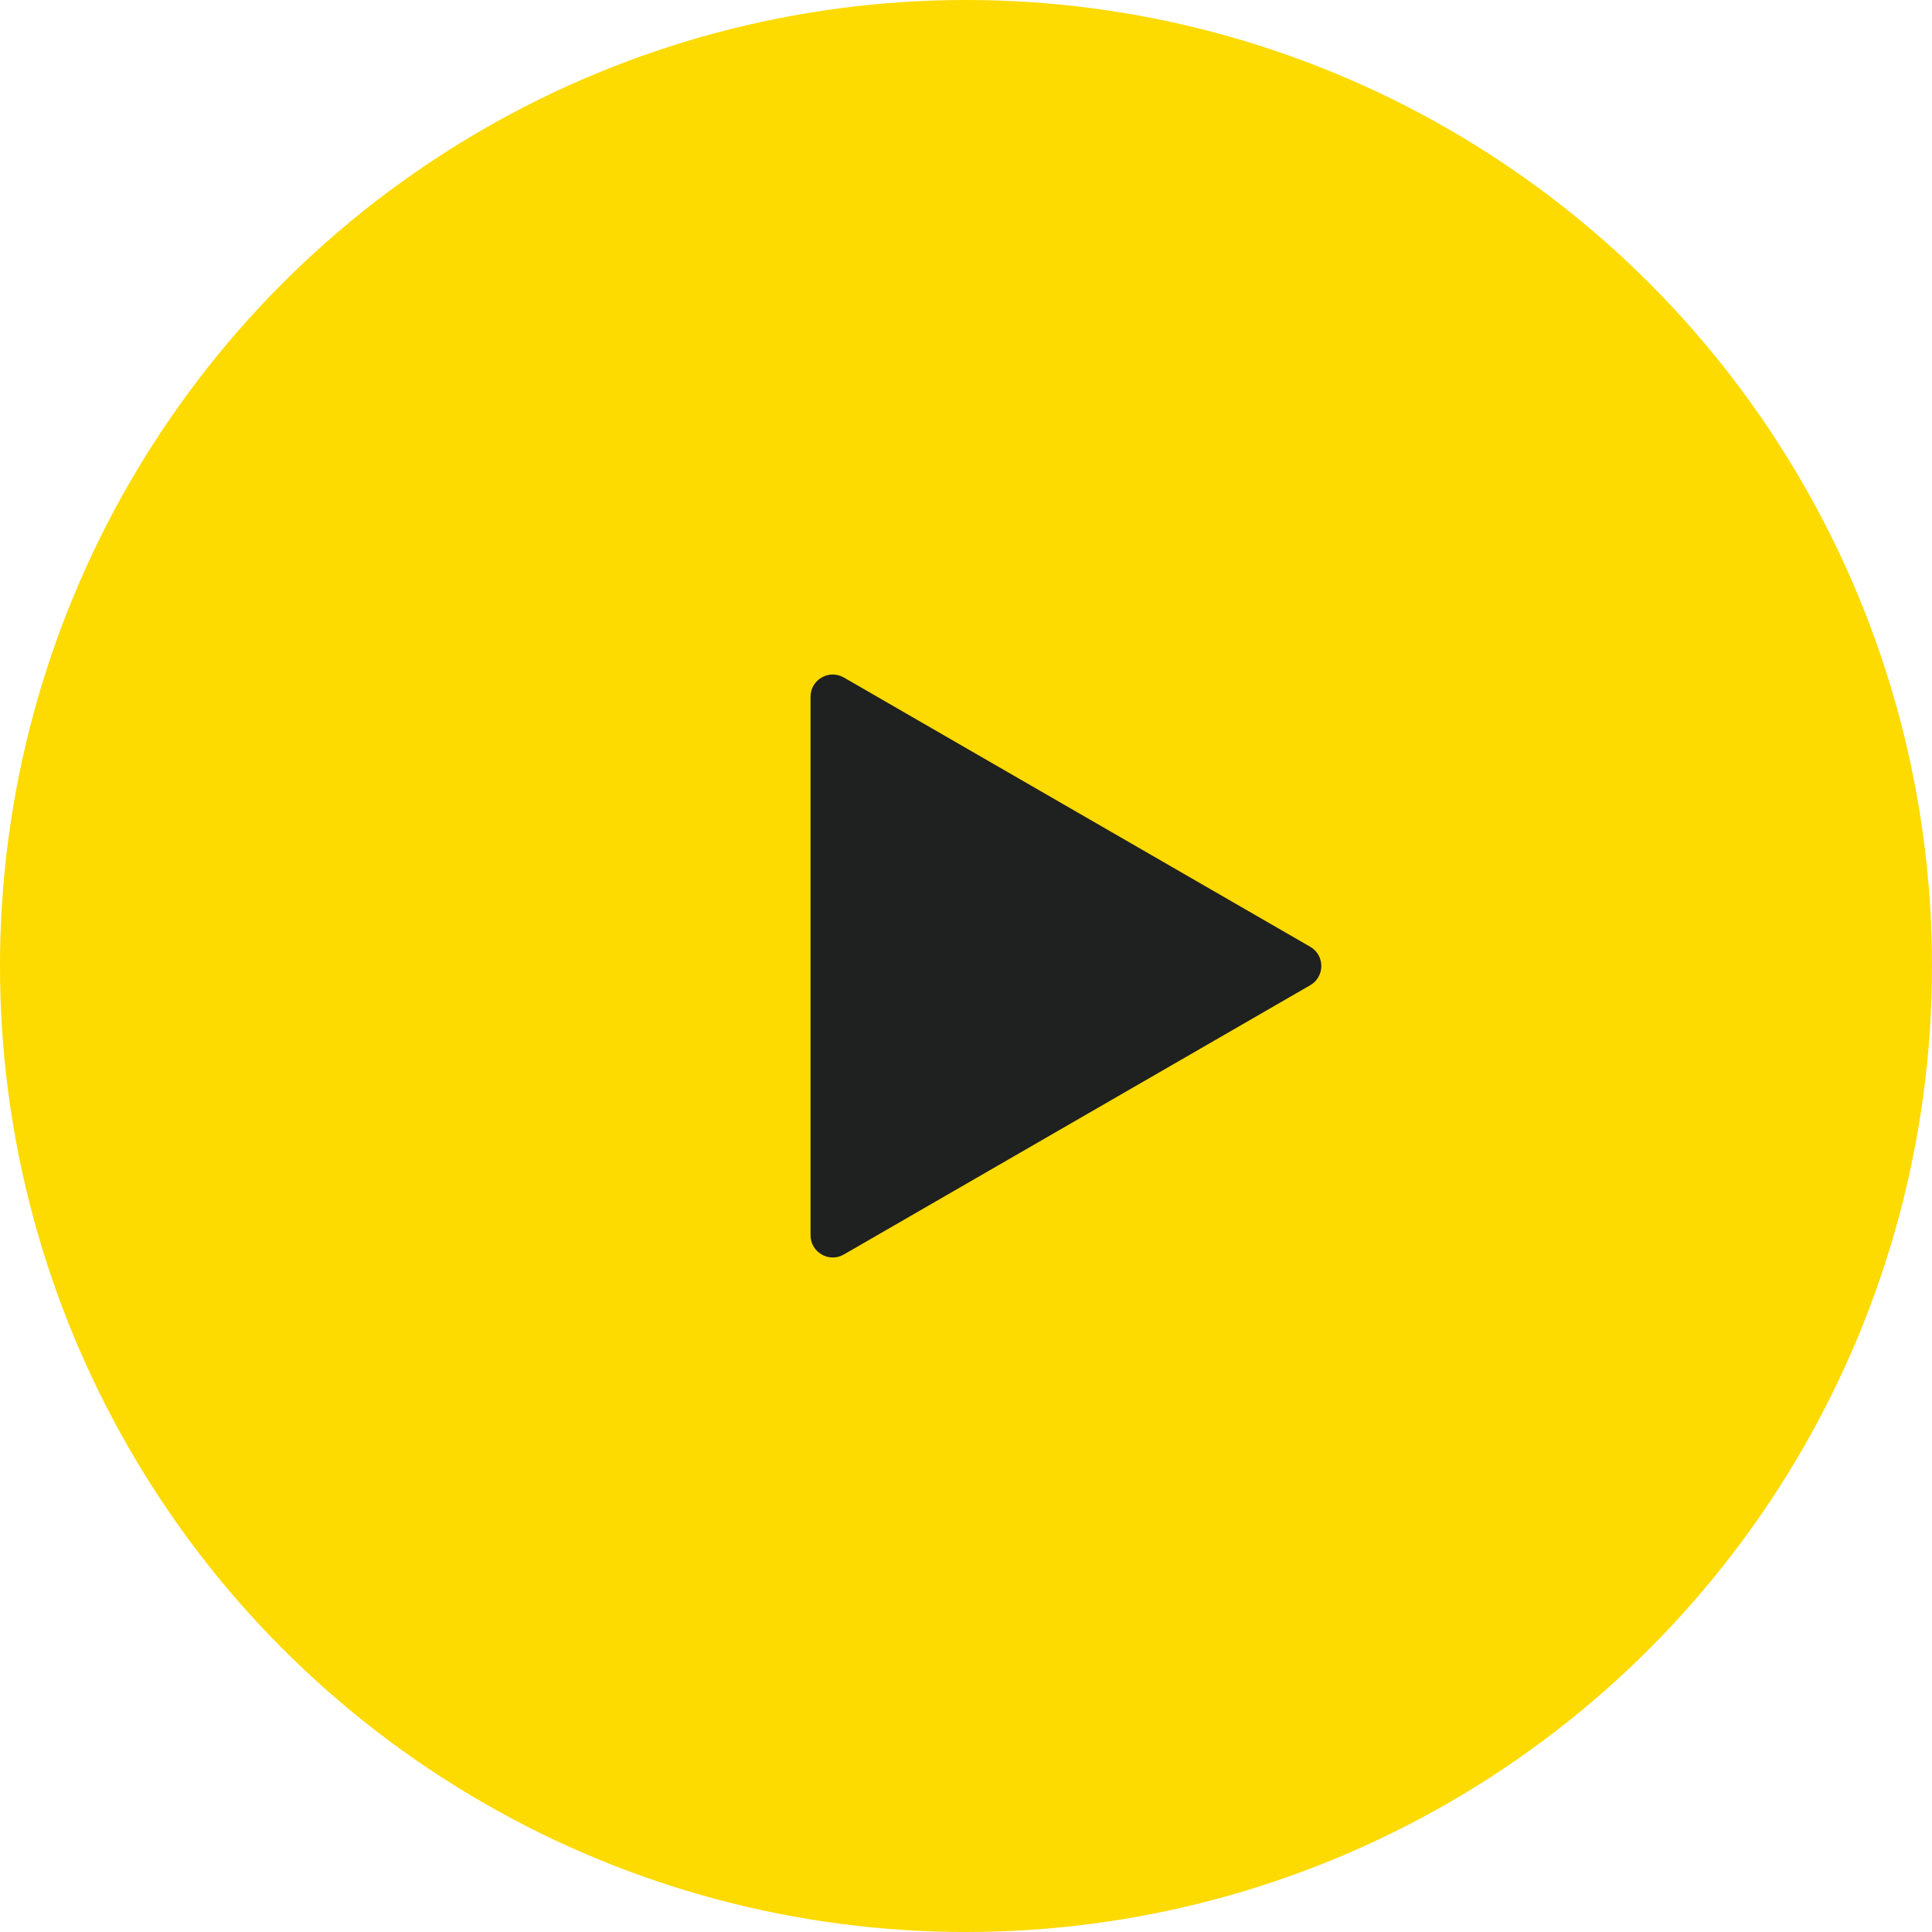
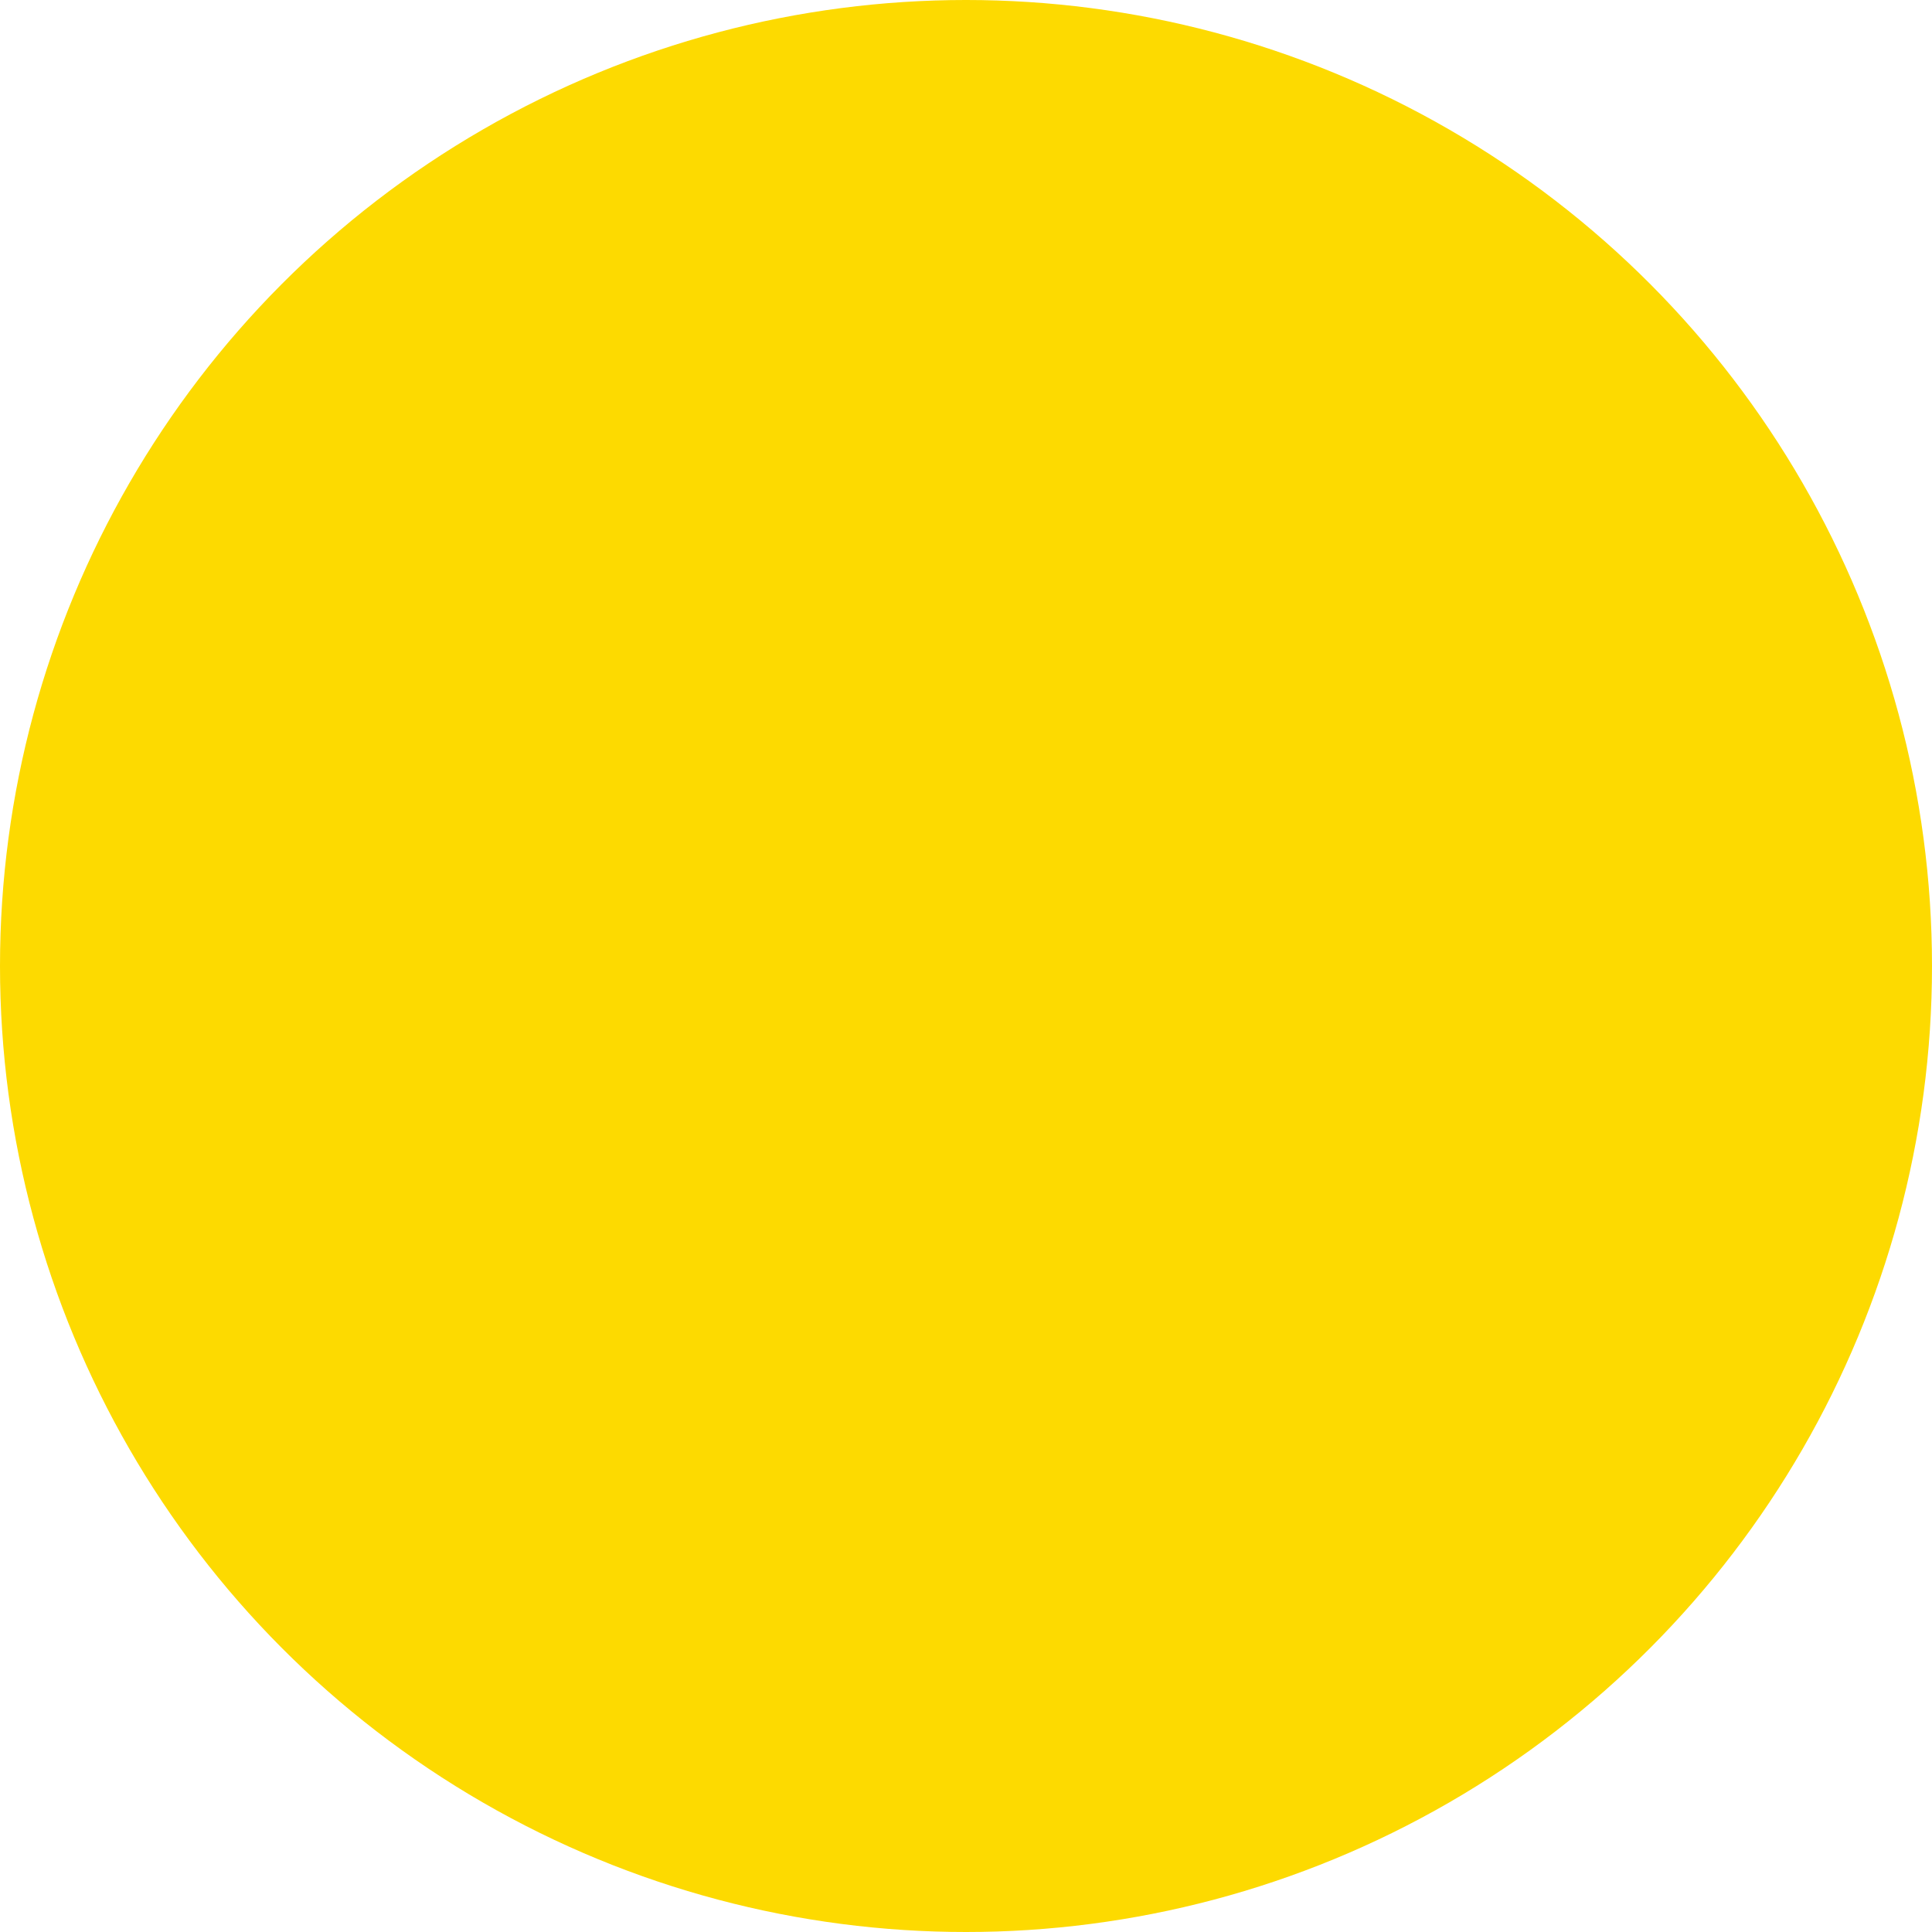
<svg xmlns="http://www.w3.org/2000/svg" width="174" height="174" viewBox="0 0 174 174" fill="none">
  <circle cx="87" cy="87" r="87" fill="#FDDA00" />
-   <path d="M118 85.268C119.333 86.038 119.333 87.962 118 88.732L76 112.981C74.667 113.751 73 112.788 73 111.249L73 62.751C73 61.212 74.667 60.249 76 61.019L118 85.268Z" fill="#1F2020" />
</svg>